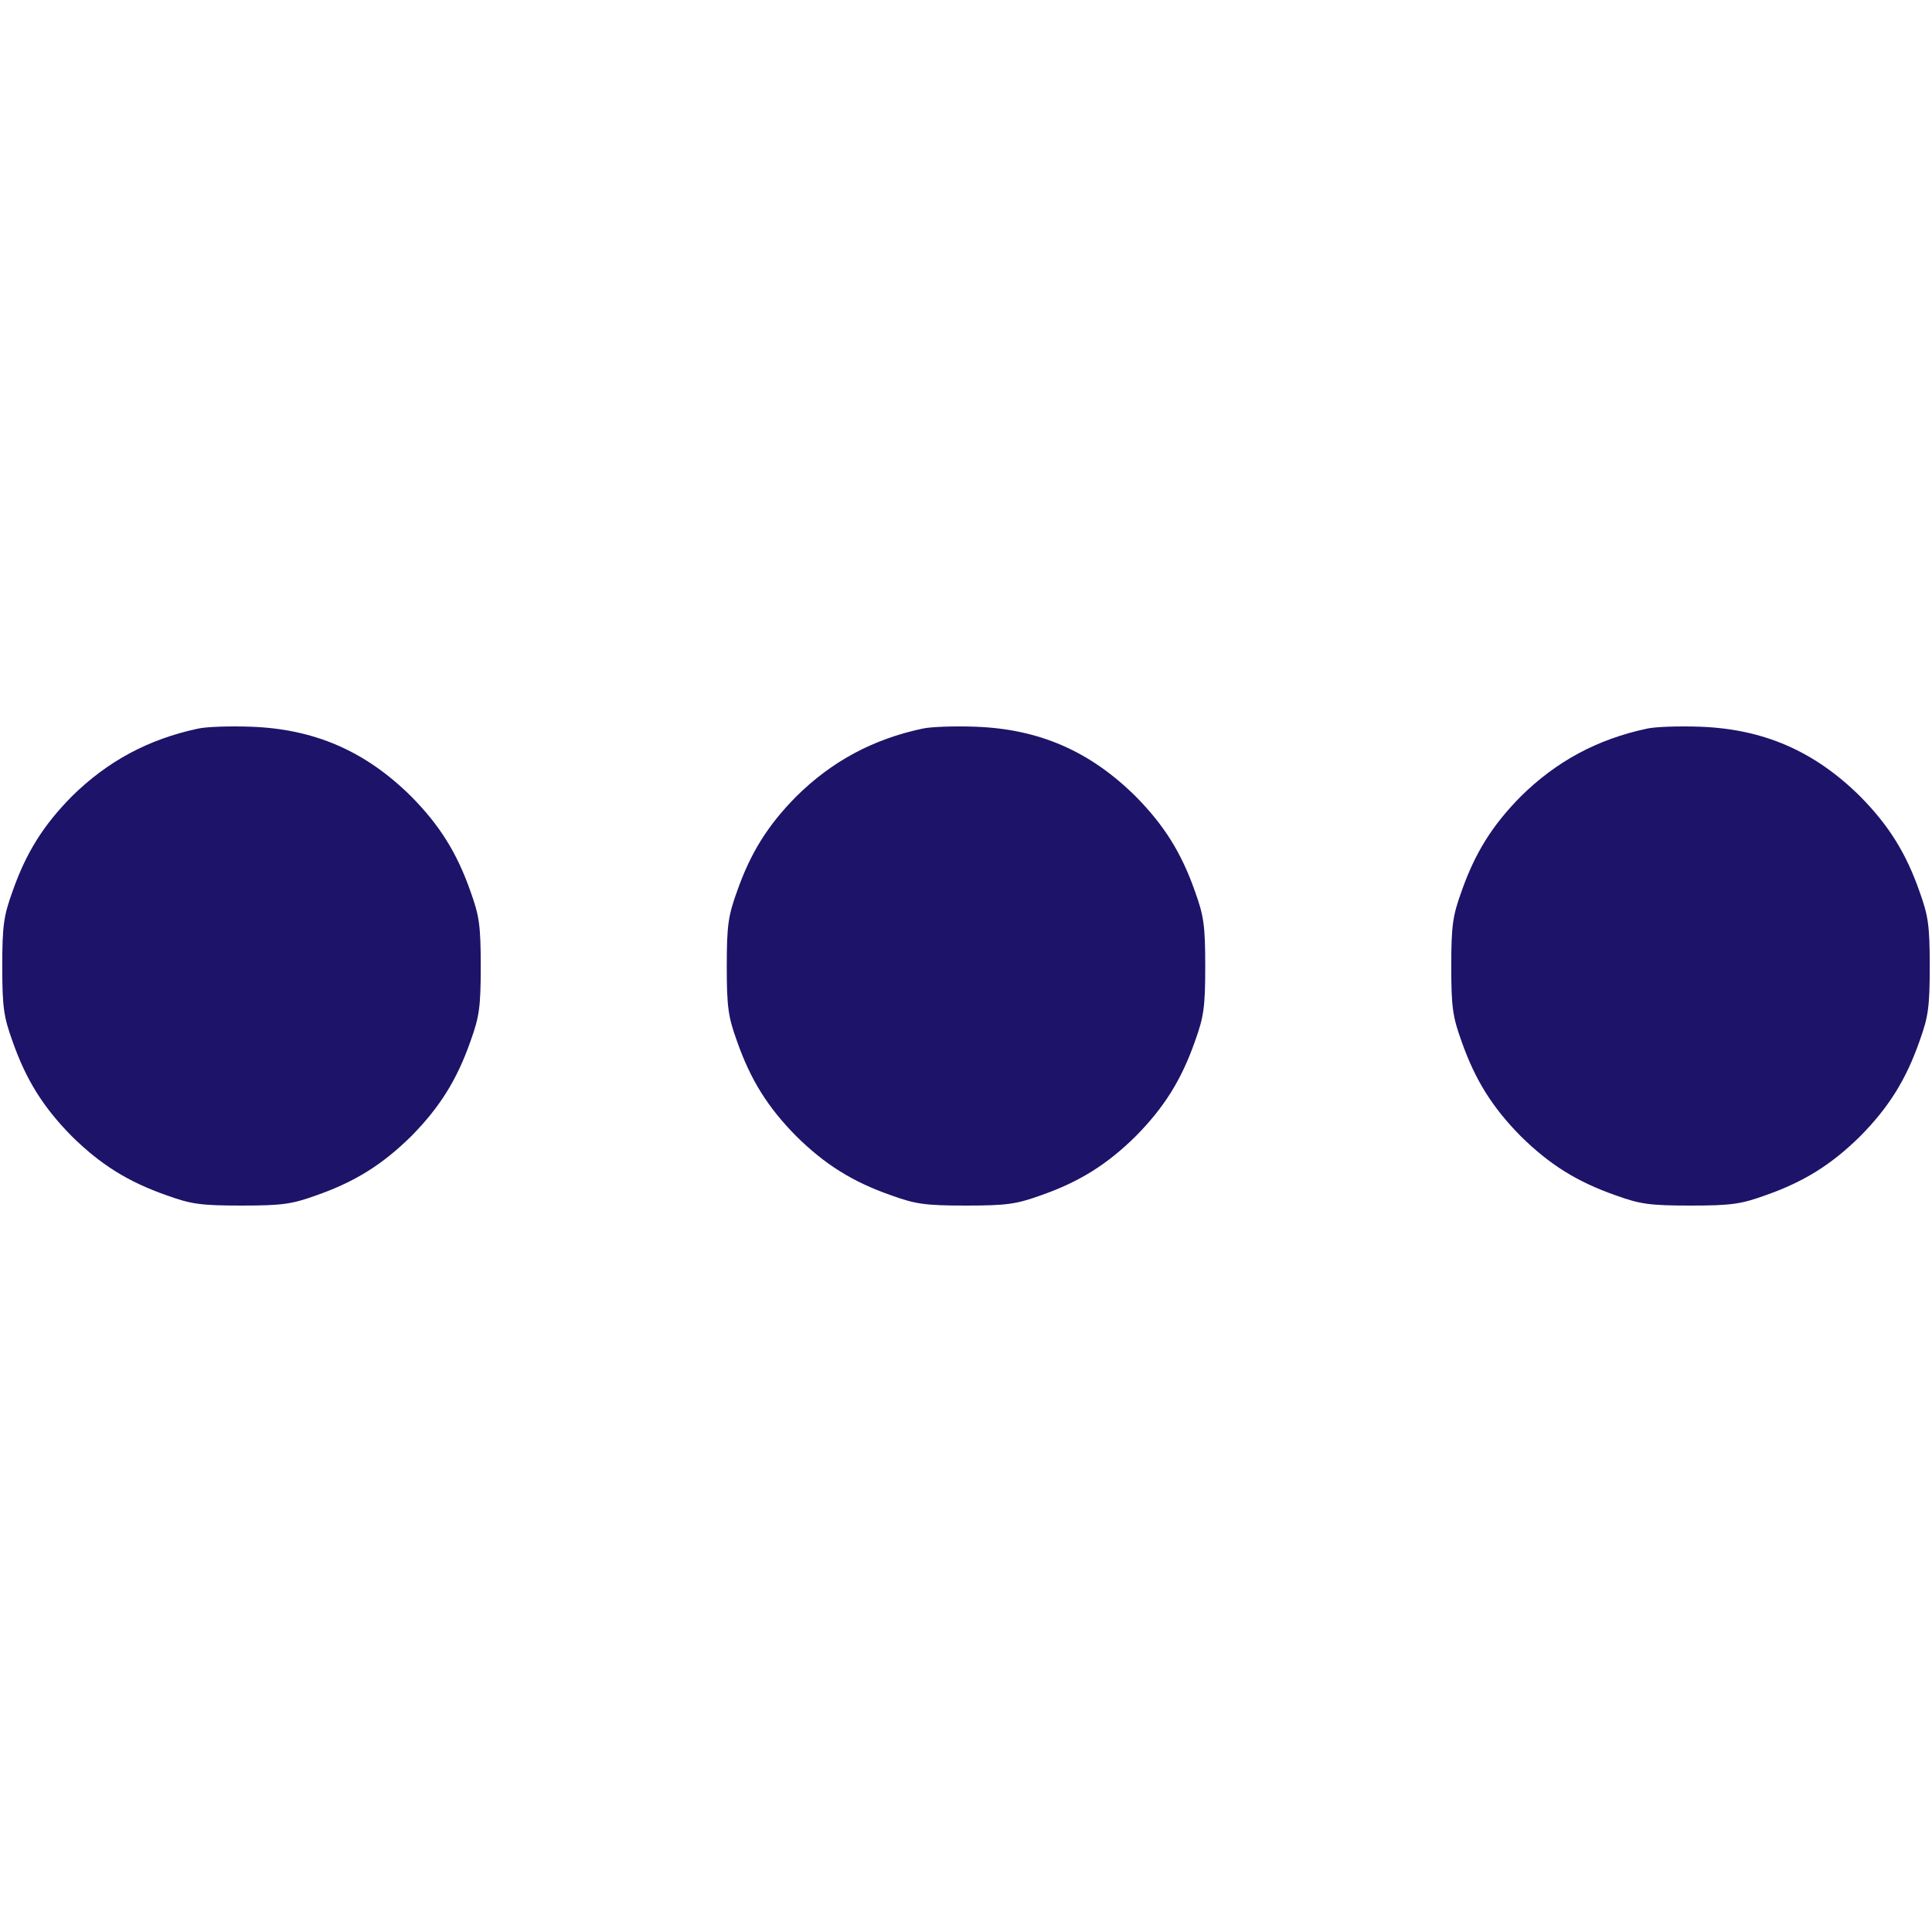
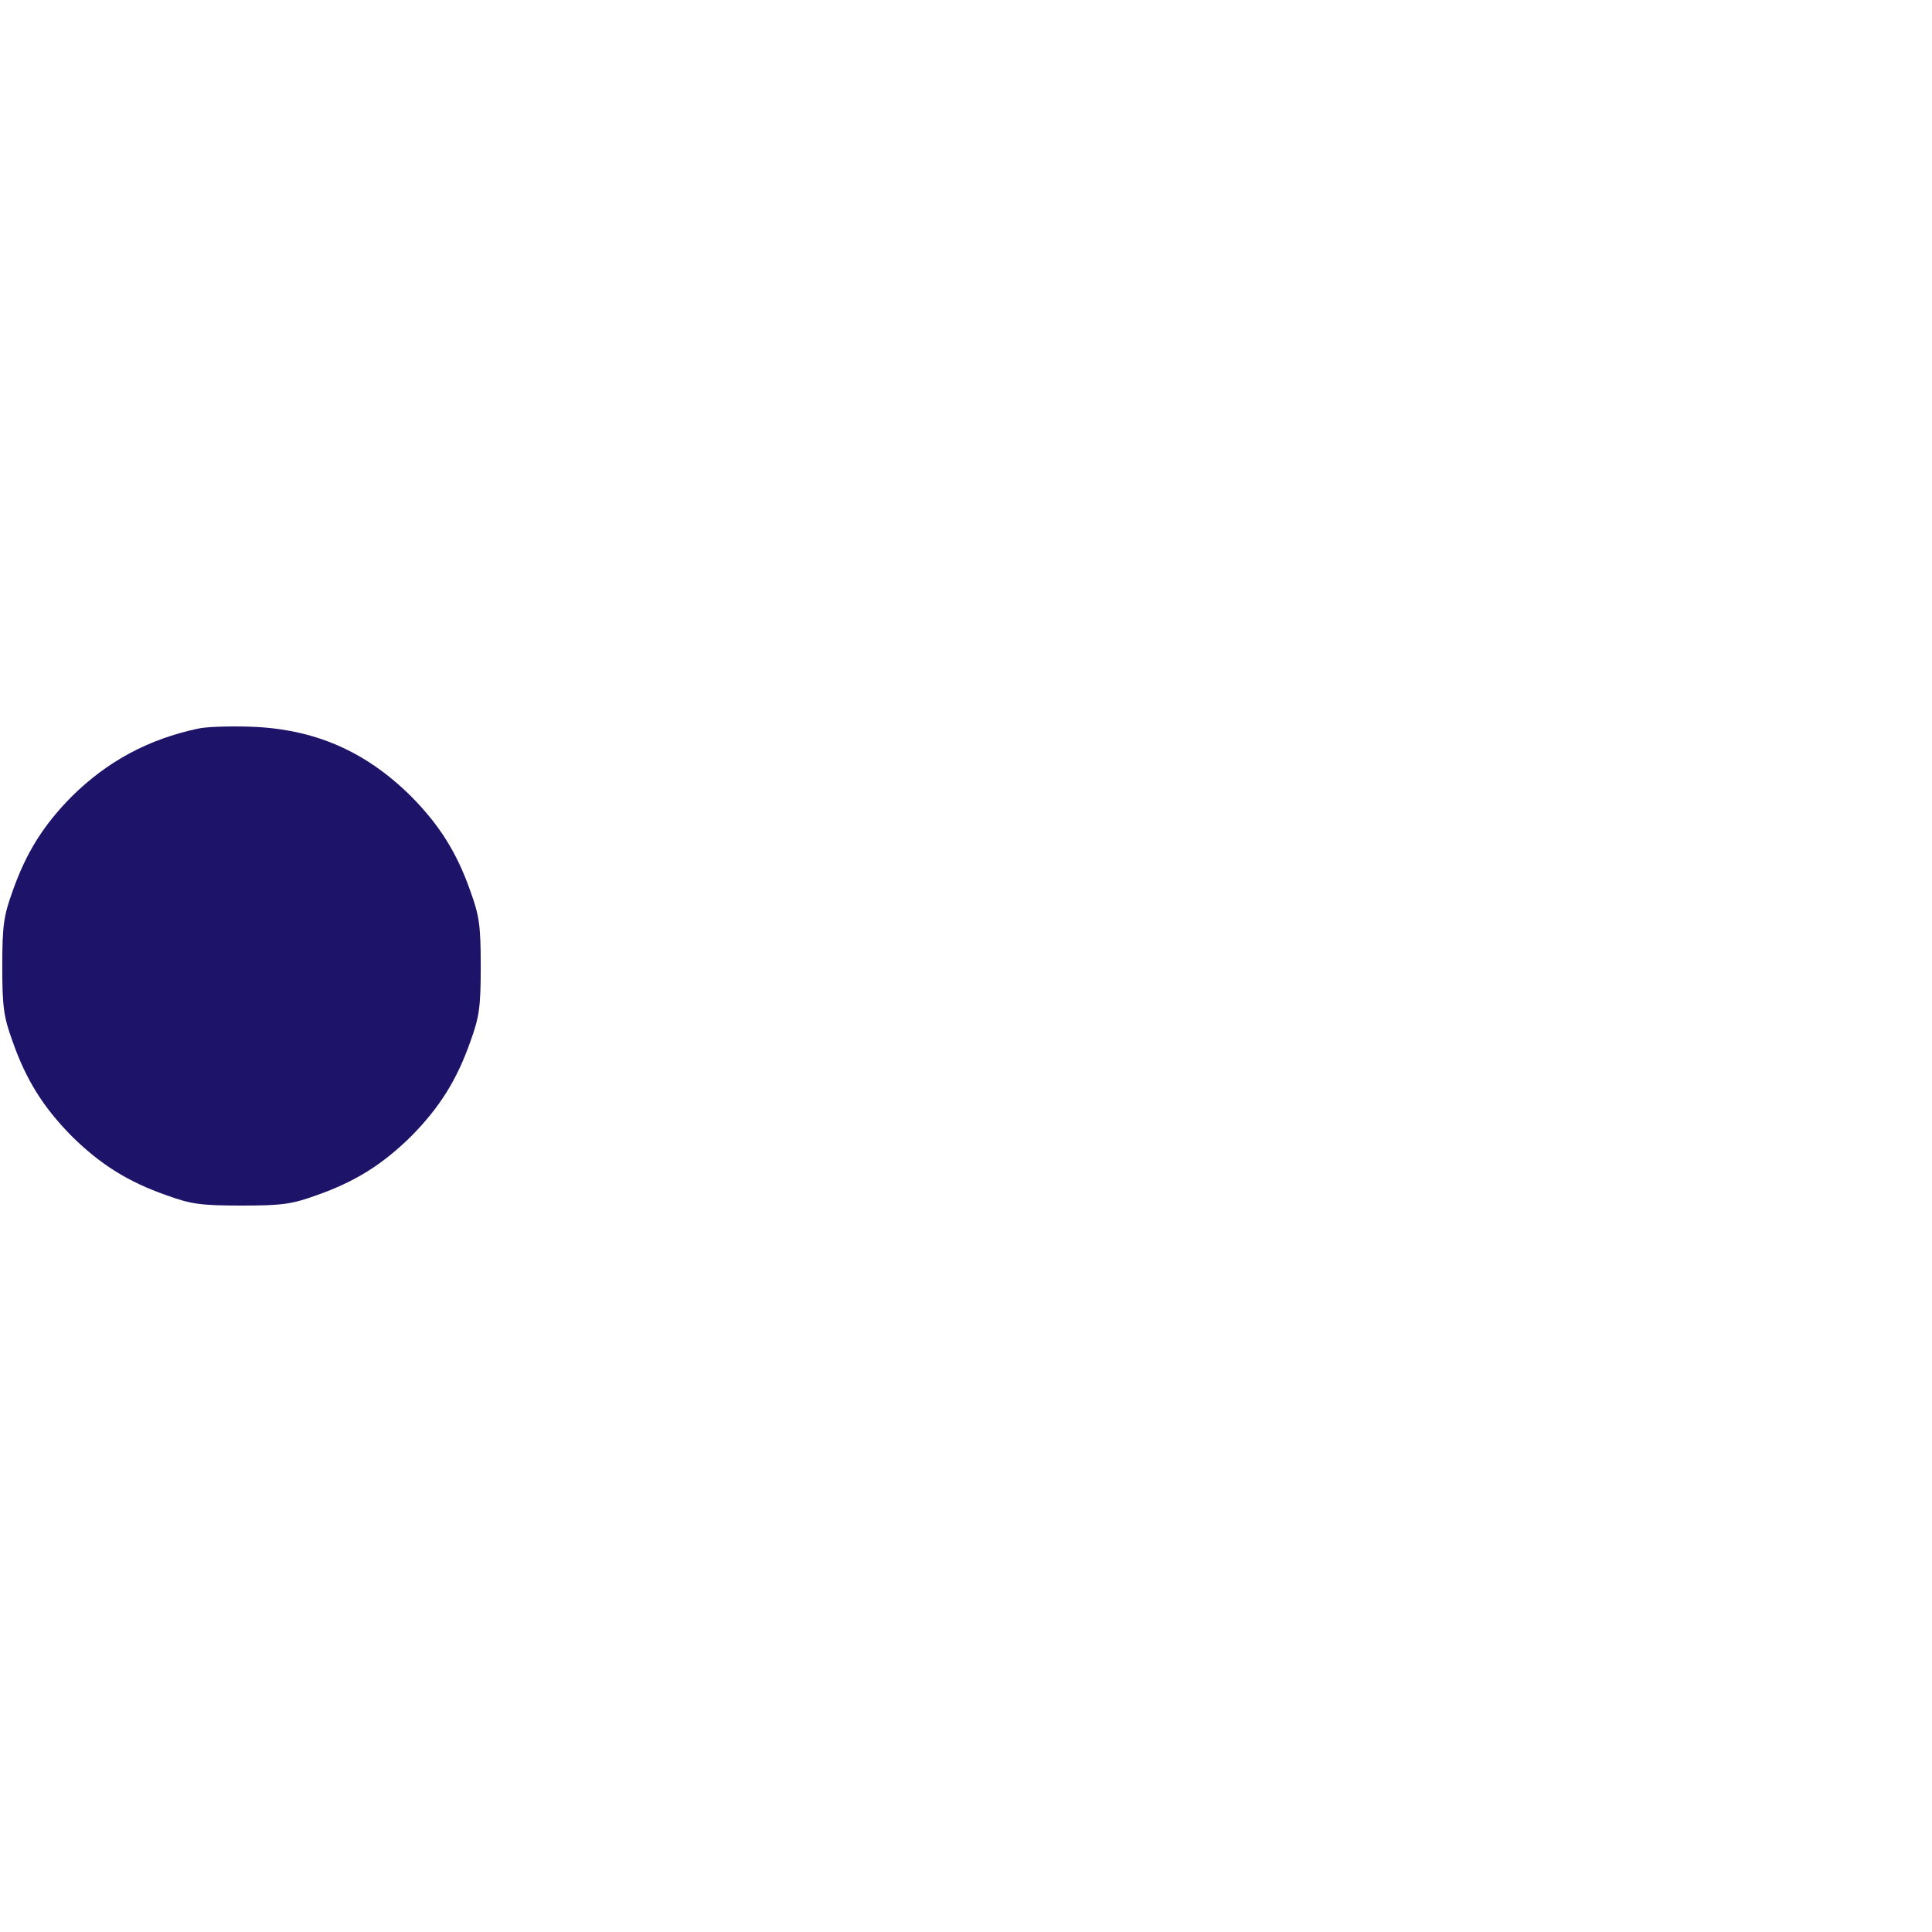
<svg xmlns="http://www.w3.org/2000/svg" version="1.1" width="512pt" height="512pt" viewBox="0,0,256,256">
  <g fill="#1d1369" fill-rule="nonzero" stroke="none" stroke-width="1" stroke-linecap="butt" stroke-linejoin="miter" stroke-miterlimit="10" stroke-dasharray="" stroke-dashoffset="0" font-family="none" font-weight="none" font-size="none" text-anchor="none" style="mix-blend-mode: normal">
    <g transform="translate(0,0.044) scale(0.5,0.5)">
      <g transform="translate(0,512) scale(0.1,-0.1)">
        <path d="M525,3190c-132,-28 -241,-87 -335,-180c-75,-76 -121,-149 -157,-252c-23,-64 -27,-89 -27,-198c0,-109 4,-134 27,-198c36,-103 82,-176 157,-252c76,-75 149,-121 252,-157c64,-23 89,-27 198,-27c109,0 134,4 198,27c103,36 176,82 252,157c75,76 121,149 157,252c23,64 27,89 27,198c0,109 -4,134 -27,198c-36,103 -82,176 -157,252c-121,120 -256,179 -425,185c-55,2 -118,0 -140,-5z" />
-         <path d="M2445,3190c-132,-28 -241,-87 -335,-180c-75,-76 -121,-149 -157,-252c-23,-64 -27,-89 -27,-198c0,-109 4,-134 27,-198c36,-103 82,-176 157,-252c76,-75 149,-121 252,-157c64,-23 89,-27 198,-27c109,0 134,4 198,27c103,36 176,82 252,157c75,76 121,149 157,252c23,64 27,89 27,198c0,109 -4,134 -27,198c-36,103 -82,176 -157,252c-121,120 -256,179 -425,185c-55,2 -118,0 -140,-5z" />
-         <path d="M4365,3190c-132,-28 -241,-87 -335,-180c-75,-76 -121,-149 -157,-252c-23,-64 -27,-89 -27,-198c0,-109 4,-134 27,-198c36,-103 82,-176 157,-252c76,-75 149,-121 252,-157c64,-23 89,-27 198,-27c109,0 134,4 198,27c103,36 176,82 252,157c75,76 121,149 157,252c23,64 27,89 27,198c0,109 -4,134 -27,198c-36,103 -82,176 -157,252c-121,120 -256,179 -425,185c-55,2 -118,0 -140,-5z" />
      </g>
    </g>
  </g>
</svg>